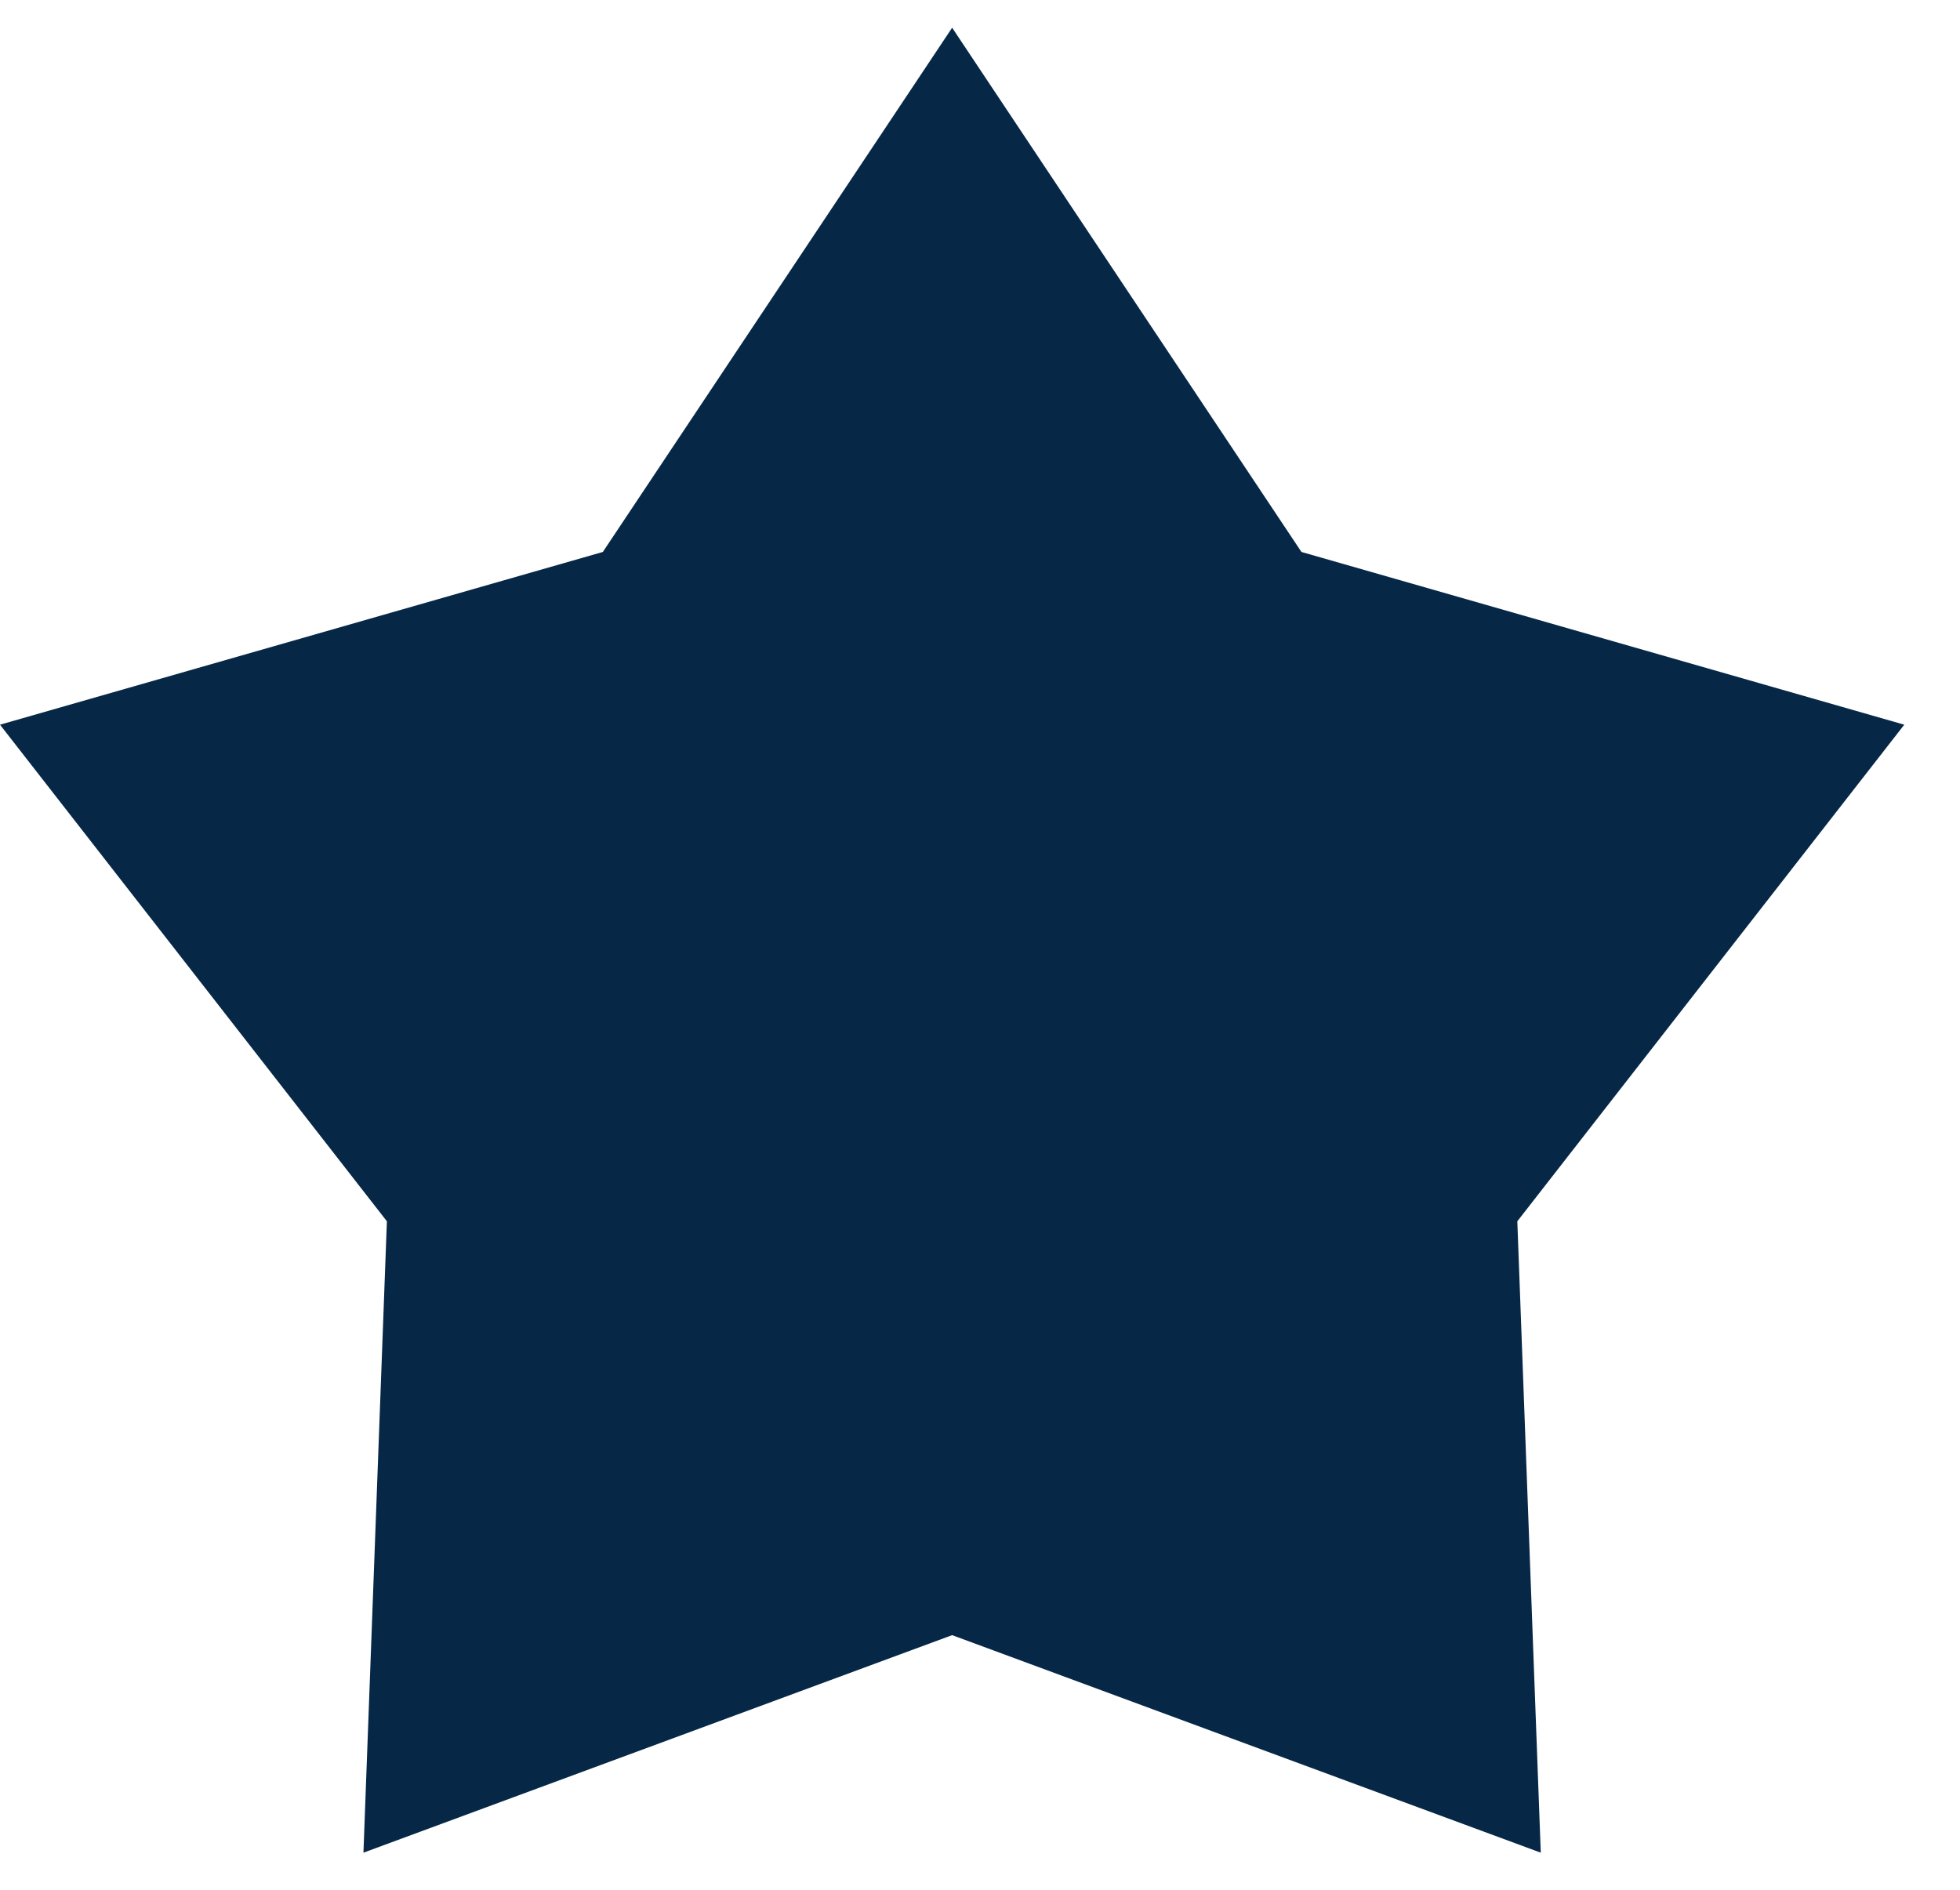
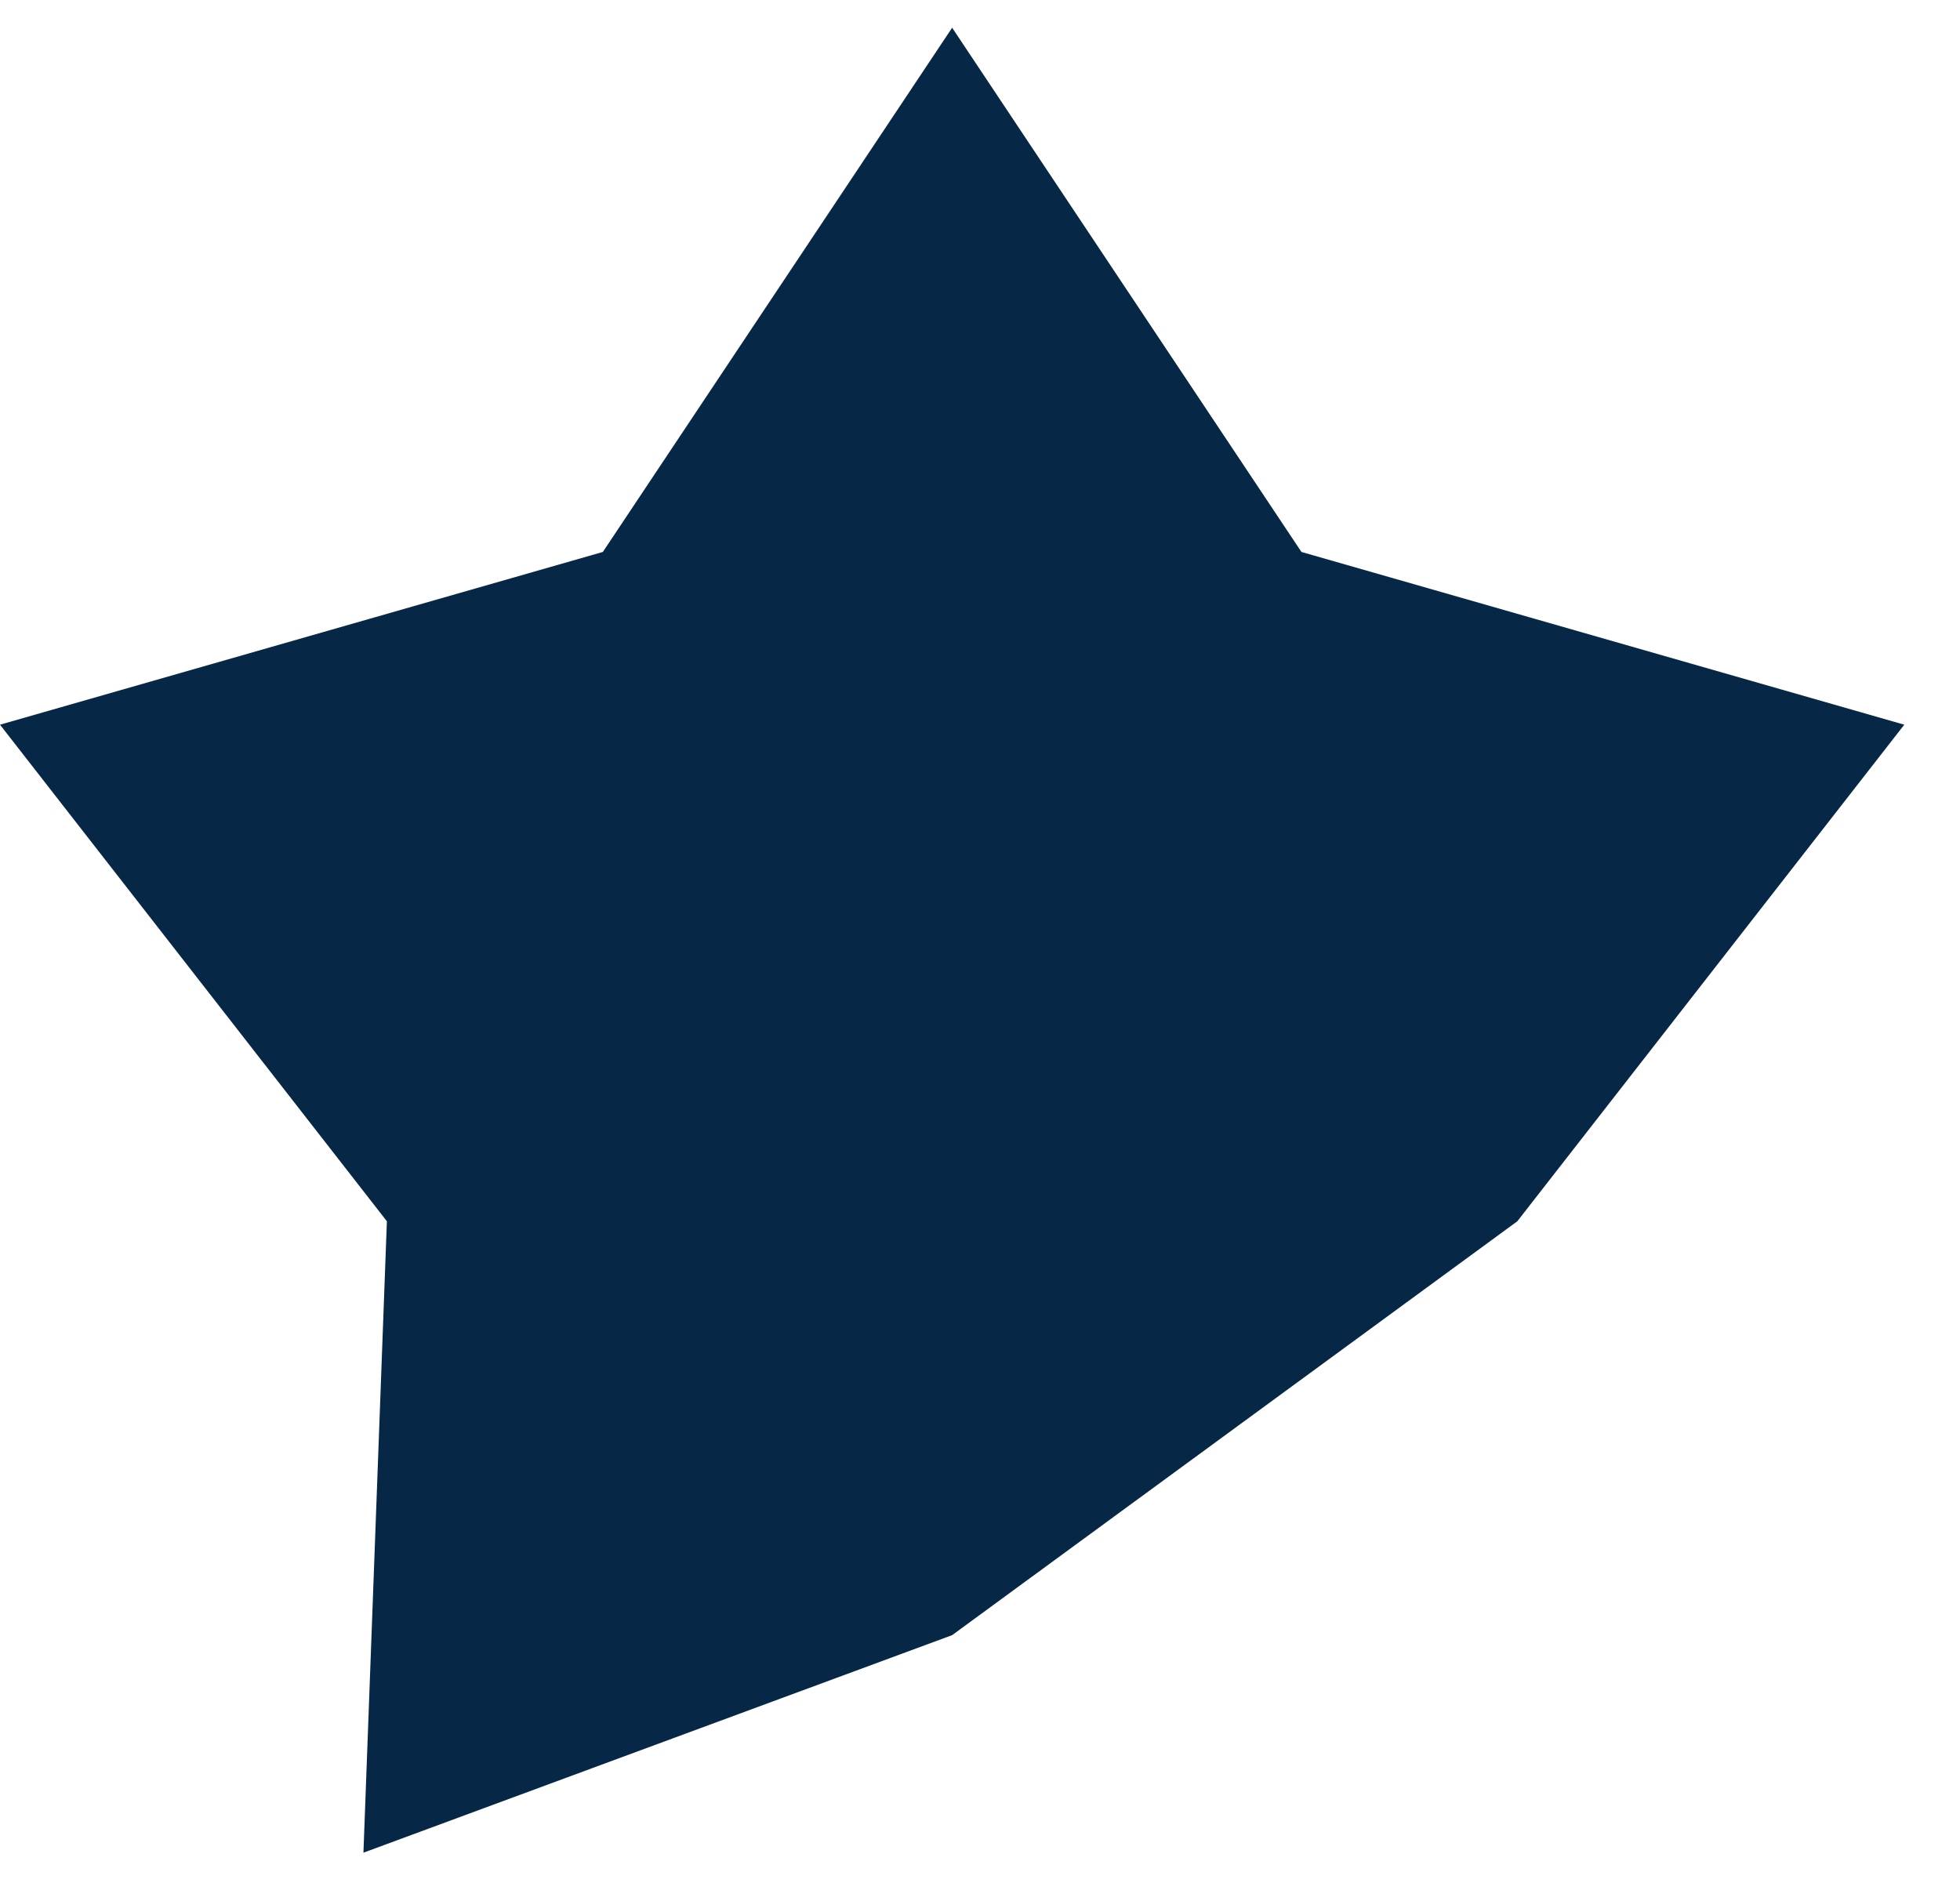
<svg xmlns="http://www.w3.org/2000/svg" width="28" height="27" viewBox="0 0 28 27" fill="none">
-   <path d="M13.602 0.396L18.592 7.886L27.204 10.354L21.676 17.449L22.011 26.47L13.602 23.362L5.192 26.47L5.527 17.449L0 10.354L8.612 7.886L13.602 0.396Z" fill="#062846" />
+   <path d="M13.602 0.396L18.592 7.886L27.204 10.354L21.676 17.449L13.602 23.362L5.192 26.47L5.527 17.449L0 10.354L8.612 7.886L13.602 0.396Z" fill="#062846" />
</svg>